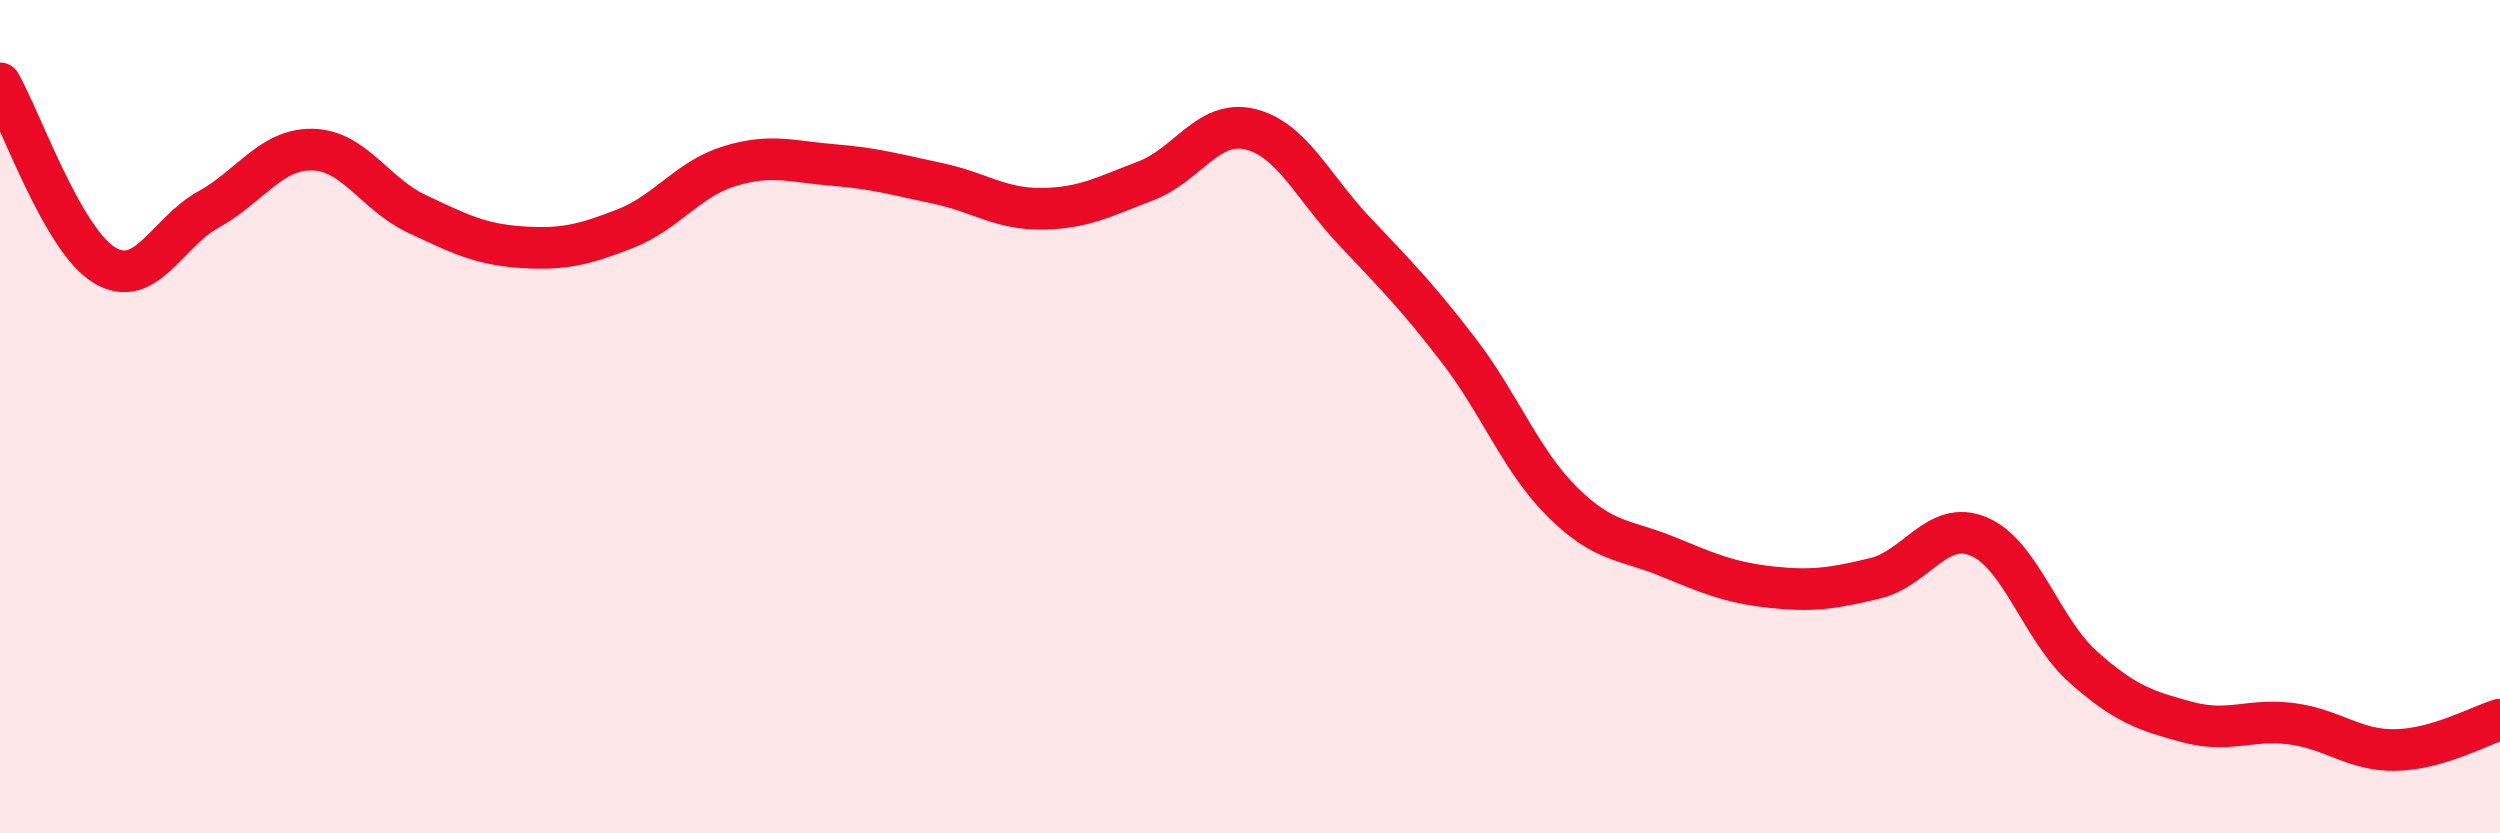
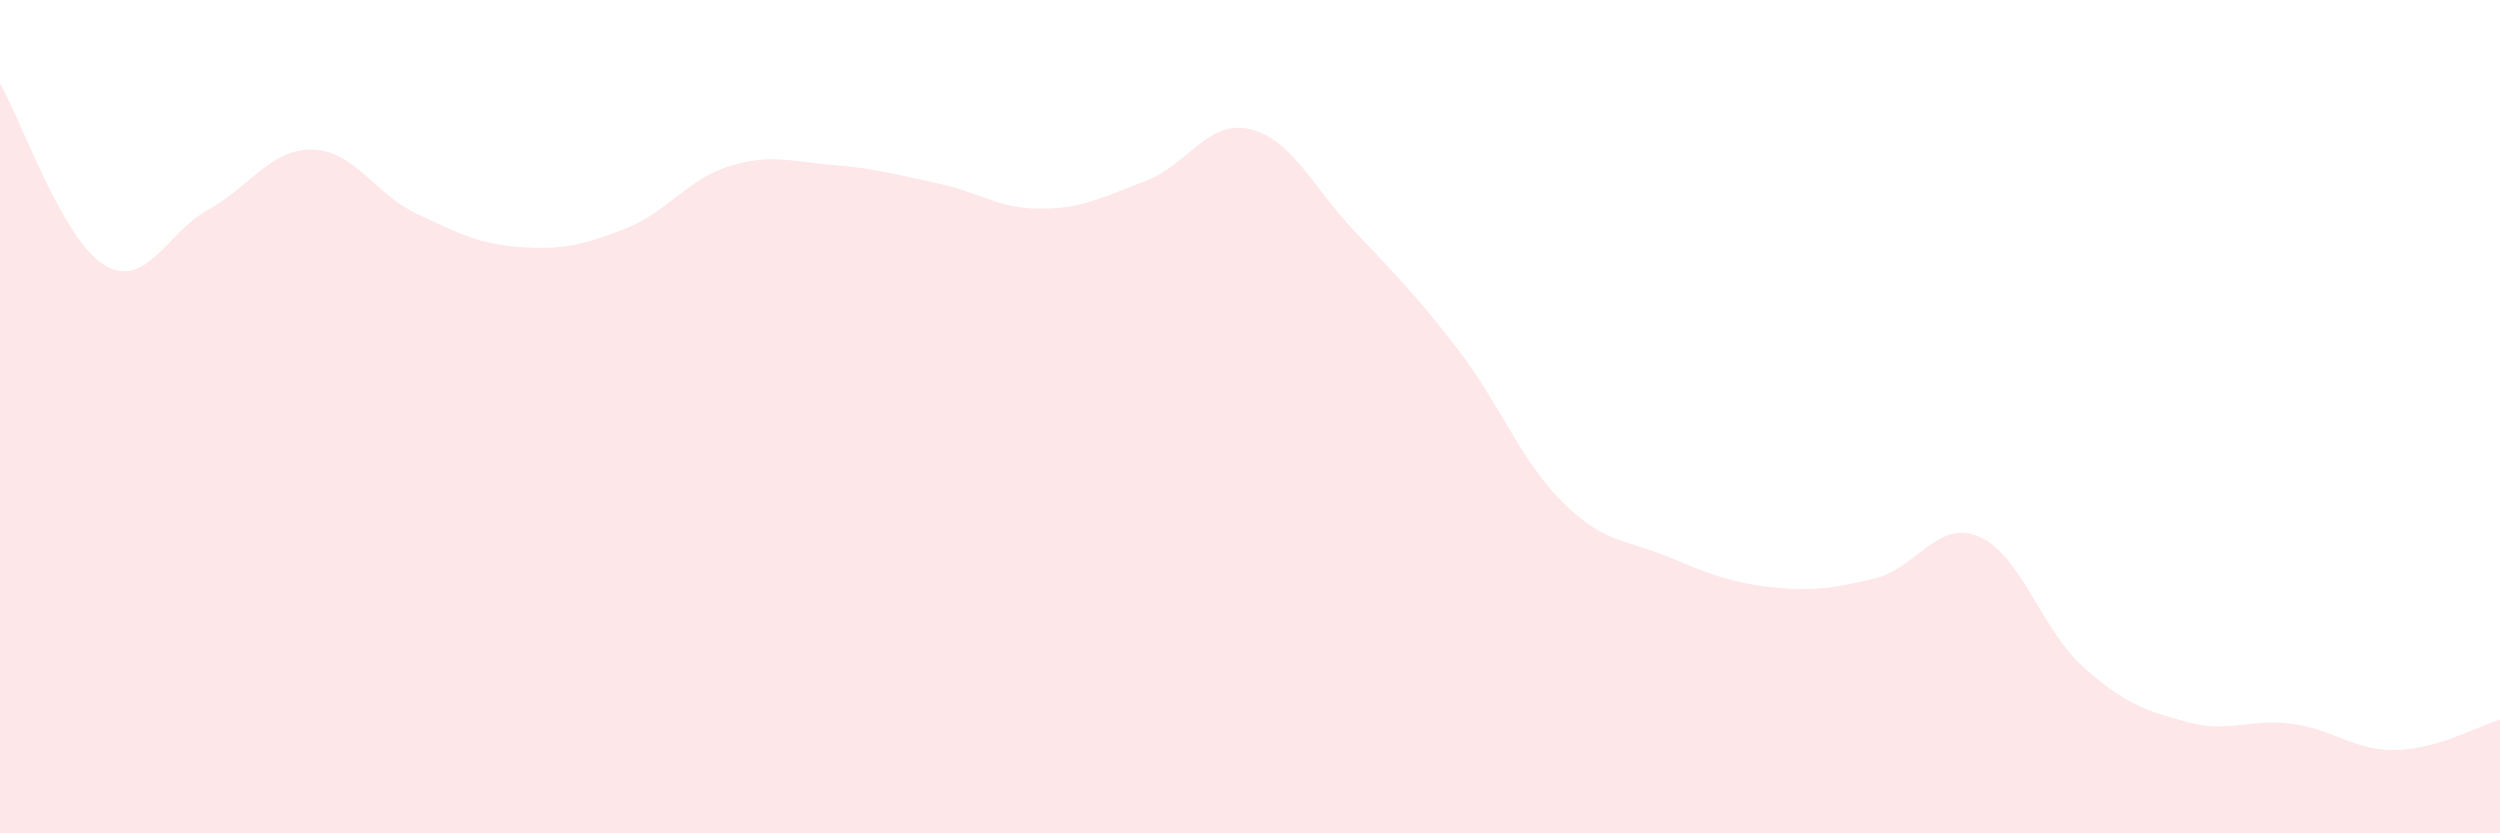
<svg xmlns="http://www.w3.org/2000/svg" width="60" height="20" viewBox="0 0 60 20">
  <path d="M 0,2 C 0.5,2.87 1.5,5.75 2.5,6.36 C 3.5,6.97 4,5.58 5,5.03 C 6,4.48 6.5,3.57 7.5,3.59 C 8.5,3.61 9,4.66 10,5.13 C 11,5.6 11.5,5.86 12.5,5.93 C 13.5,6 14,5.88 15,5.49 C 16,5.1 16.5,4.3 17.5,3.99 C 18.5,3.68 19,3.88 20,3.96 C 21,4.04 21.5,4.19 22.5,4.4 C 23.5,4.61 24,5.02 25,5.01 C 26,5 26.5,4.72 27.5,4.34 C 28.5,3.96 29,2.86 30,3.1 C 31,3.34 31.5,4.48 32.5,5.54 C 33.5,6.6 34,7.1 35,8.4 C 36,9.7 36.5,11.06 37.5,12.05 C 38.5,13.04 39,12.94 40,13.35 C 41,13.76 41.5,13.98 42.5,14.09 C 43.5,14.2 44,14.12 45,13.88 C 46,13.64 46.5,12.45 47.5,12.88 C 48.5,13.31 49,15.12 50,16.01 C 51,16.9 51.5,17.06 52.5,17.33 C 53.5,17.6 54,17.24 55,17.37 C 56,17.5 56.5,18.02 57.5,18 C 58.5,17.98 59.5,17.42 60,17.27L60 20L0 20Z" fill="#EB0A25" opacity="0.1" stroke-linecap="round" stroke-linejoin="round" />
-   <path d="M 0,2 C 0.5,2.87 1.5,5.75 2.5,6.36 C 3.5,6.97 4,5.58 5,5.03 C 6,4.48 6.5,3.57 7.5,3.59 C 8.5,3.61 9,4.66 10,5.13 C 11,5.6 11.5,5.86 12.5,5.93 C 13.5,6 14,5.88 15,5.49 C 16,5.1 16.5,4.3 17.5,3.99 C 18.5,3.68 19,3.88 20,3.96 C 21,4.04 21.5,4.19 22.5,4.4 C 23.5,4.61 24,5.02 25,5.01 C 26,5 26.5,4.72 27.5,4.34 C 28.5,3.96 29,2.86 30,3.1 C 31,3.34 31.5,4.48 32.5,5.54 C 33.5,6.6 34,7.1 35,8.4 C 36,9.7 36.5,11.06 37.5,12.05 C 38.5,13.04 39,12.94 40,13.35 C 41,13.76 41.5,13.98 42.5,14.09 C 43.5,14.2 44,14.12 45,13.88 C 46,13.64 46.5,12.45 47.5,12.88 C 48.5,13.31 49,15.12 50,16.01 C 51,16.9 51.5,17.06 52.5,17.33 C 53.5,17.6 54,17.24 55,17.37 C 56,17.5 56.5,18.02 57.5,18 C 58.5,17.98 59.5,17.42 60,17.27" stroke="#EB0A25" stroke-width="1" fill="none" stroke-linecap="round" stroke-linejoin="round" />
</svg>